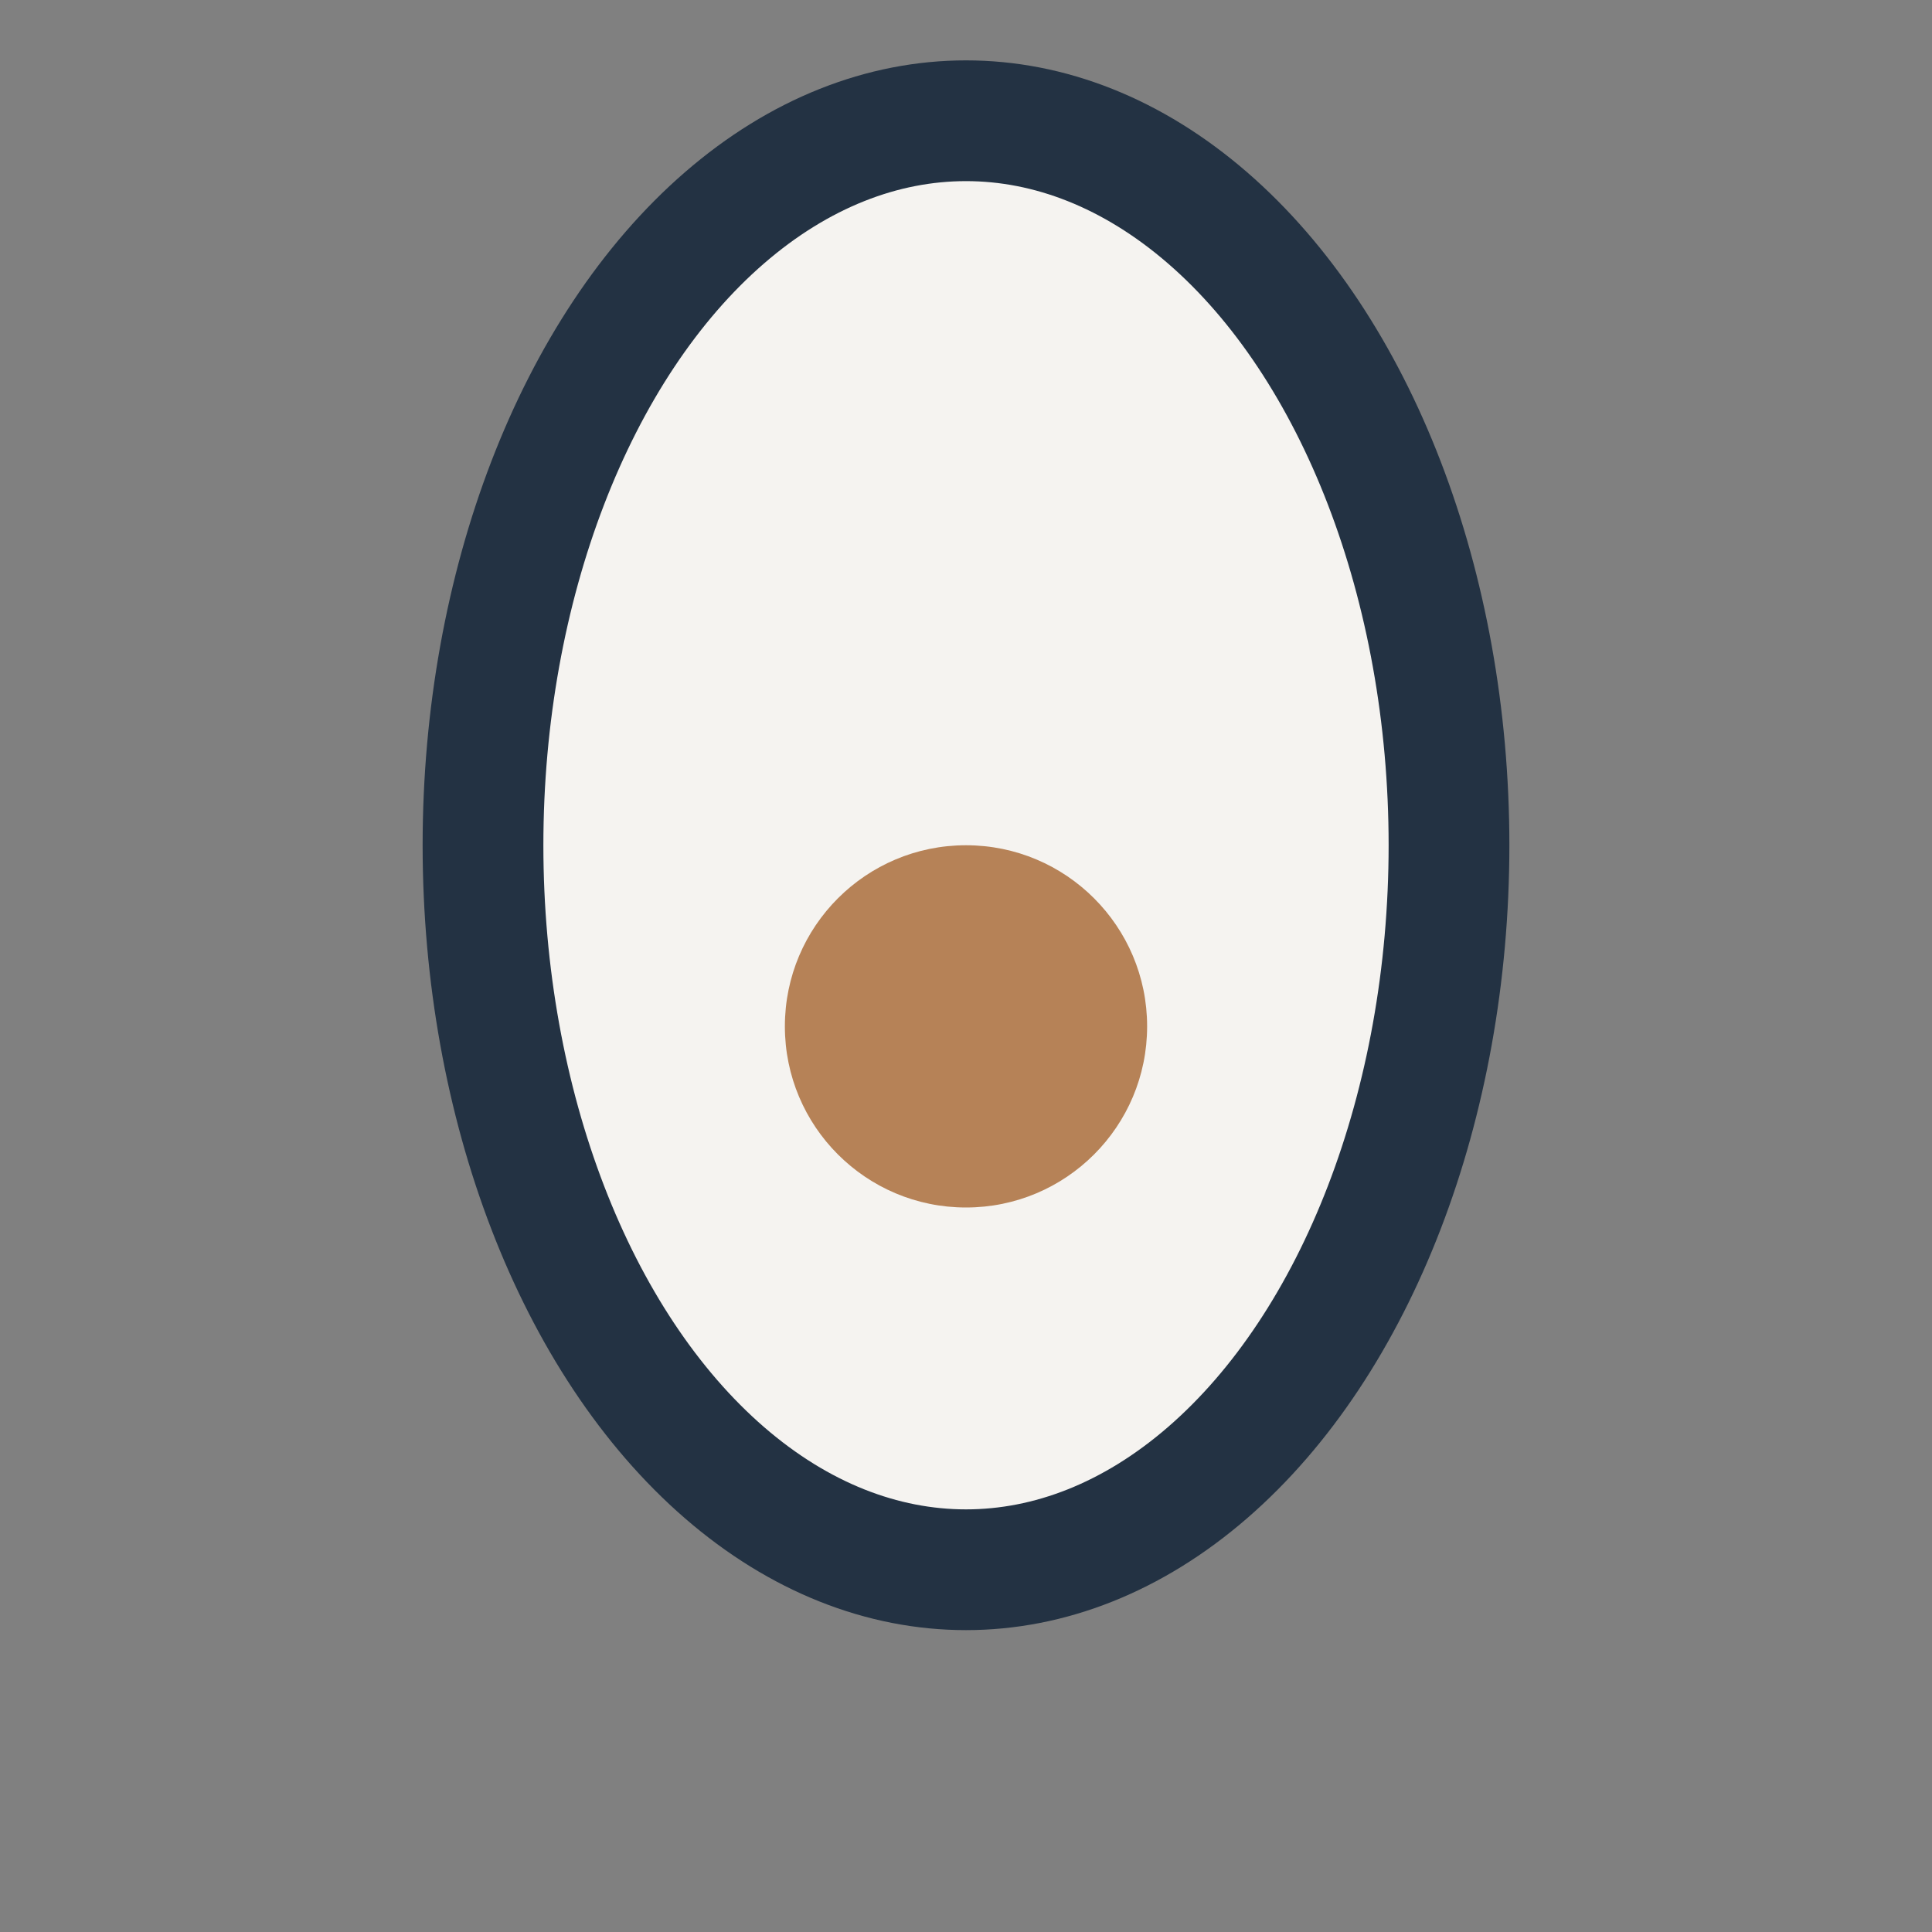
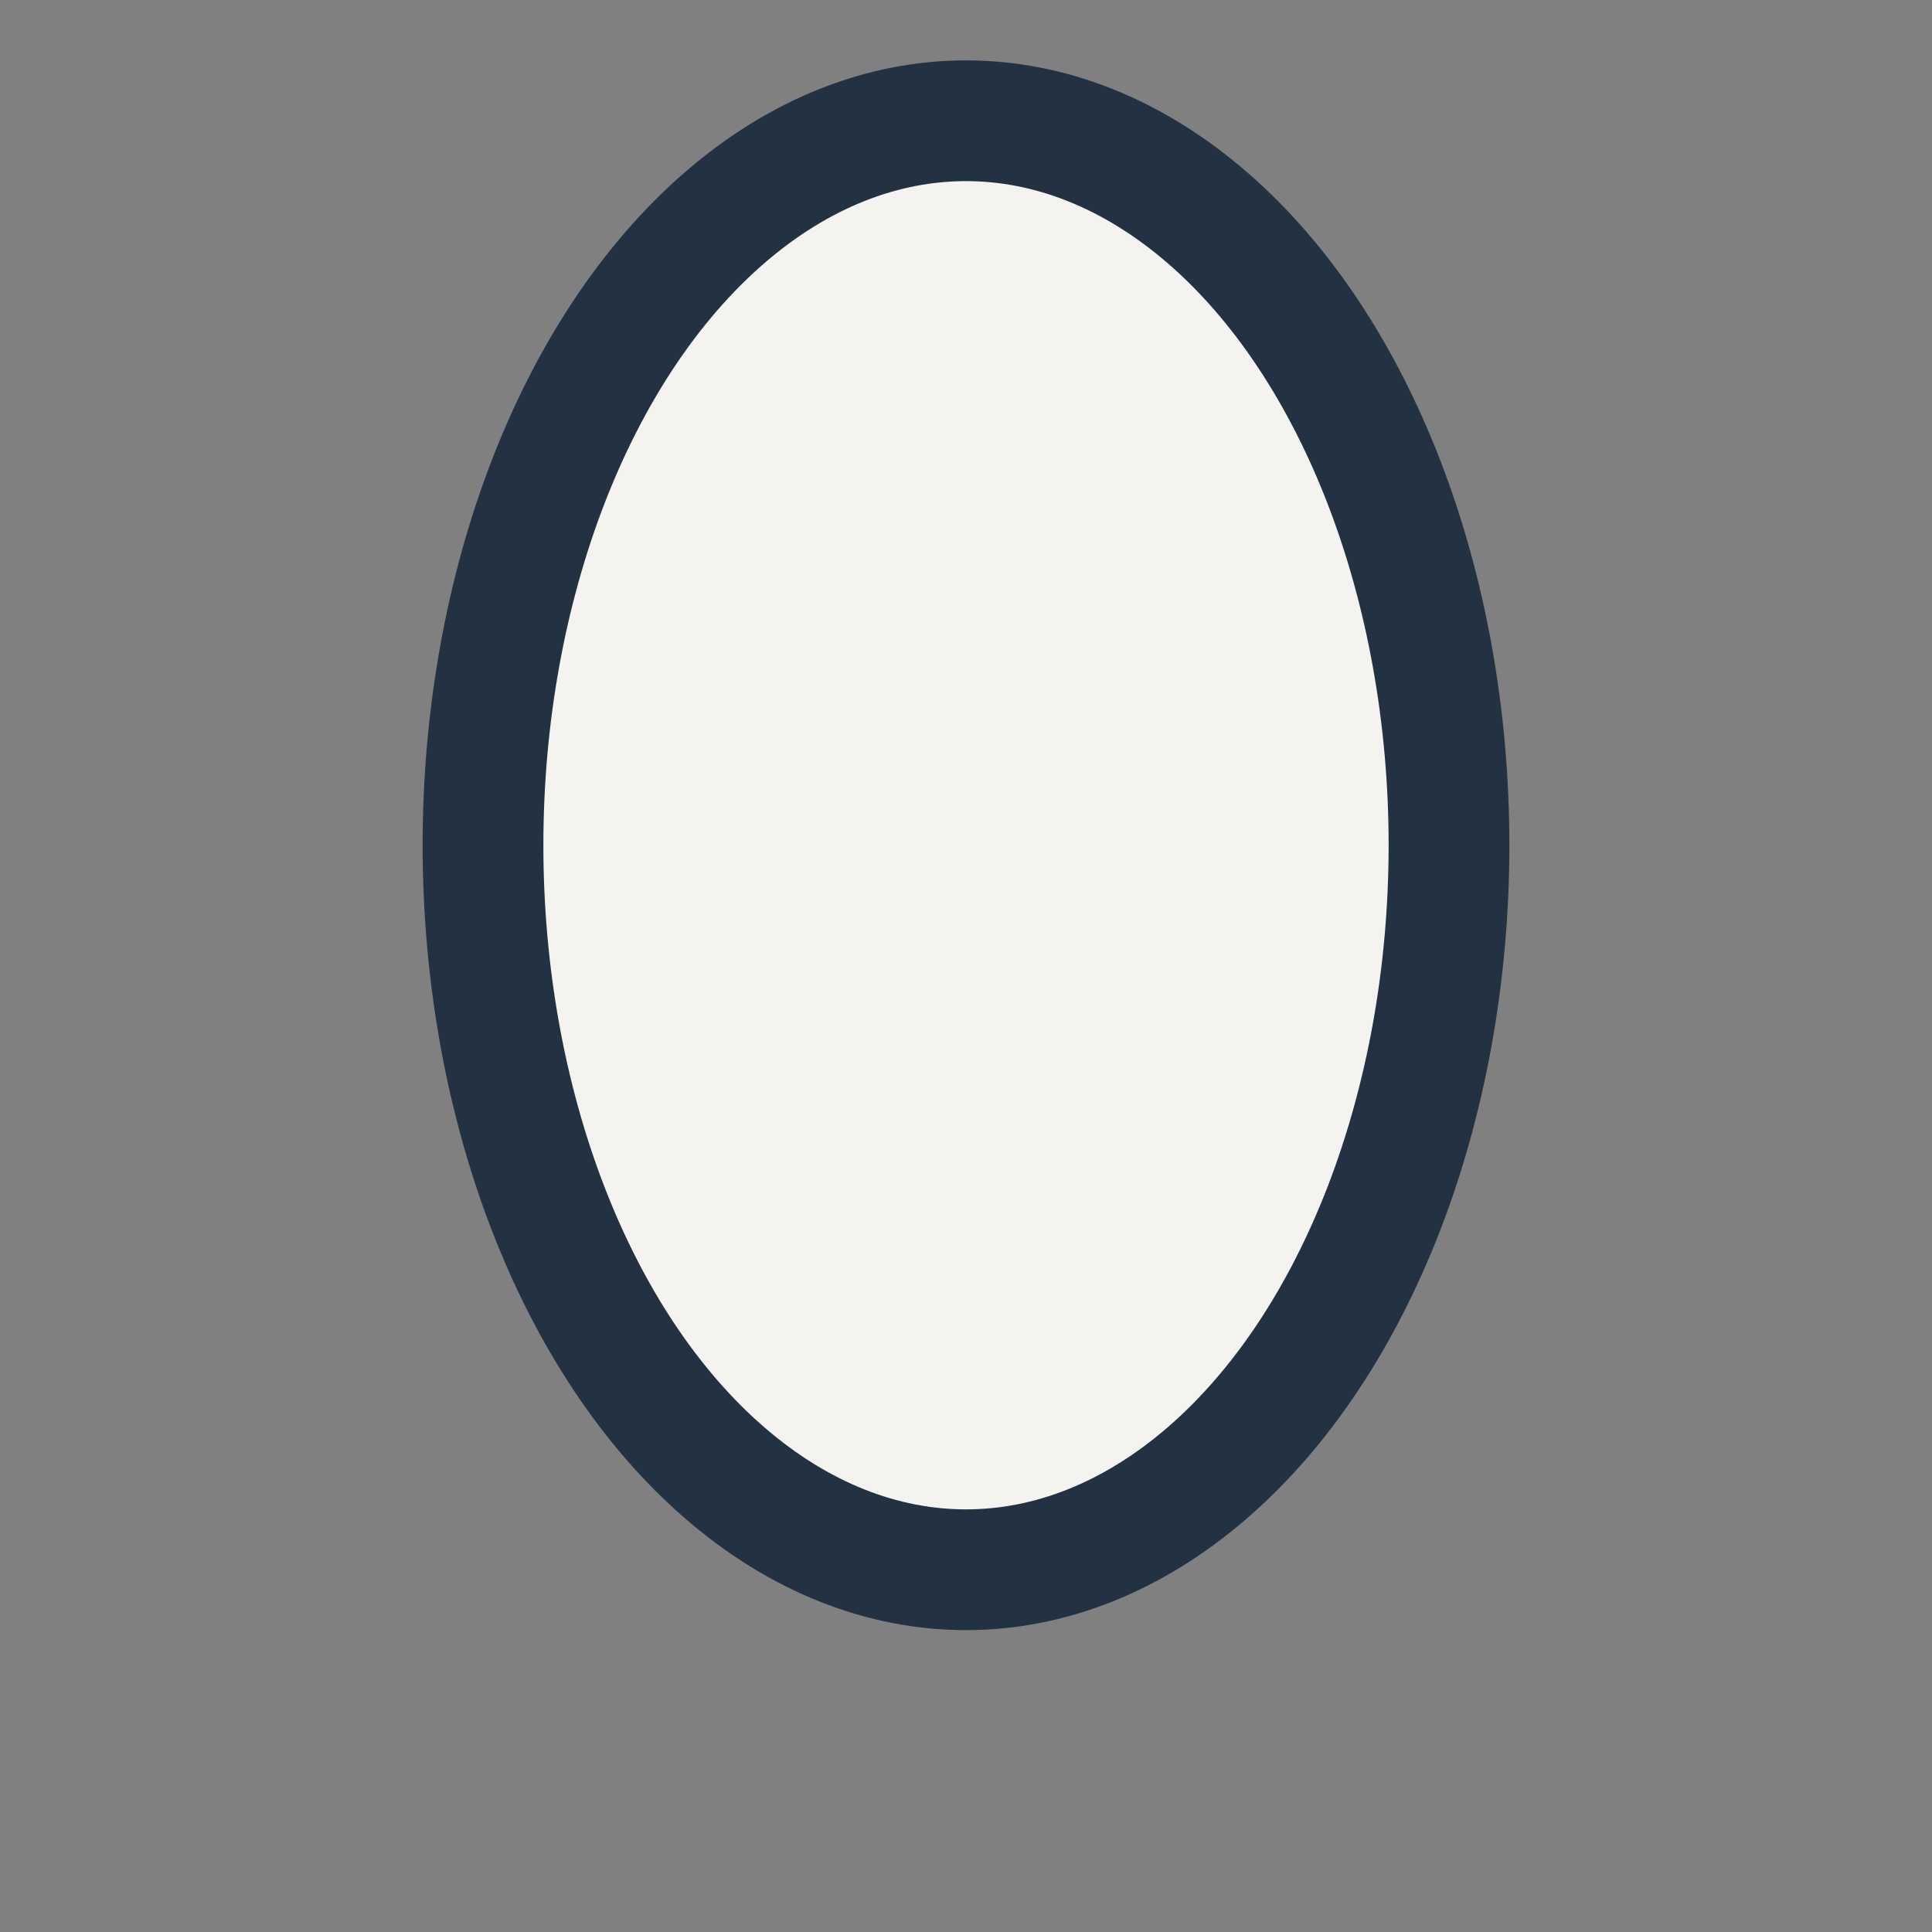
<svg xmlns="http://www.w3.org/2000/svg" width="32" height="32" viewBox="0 0 32 32">
  <rect x="0" y="0" width="32" height="32" fill="#808080" stroke="none" />
  <ellipse cx="16" cy="14" rx="8" ry="12" fill="#F5F3F0" stroke="#233243" stroke-width="2" />
-   <circle cx="16" cy="17" r="3" fill="#B68257" />
</svg>